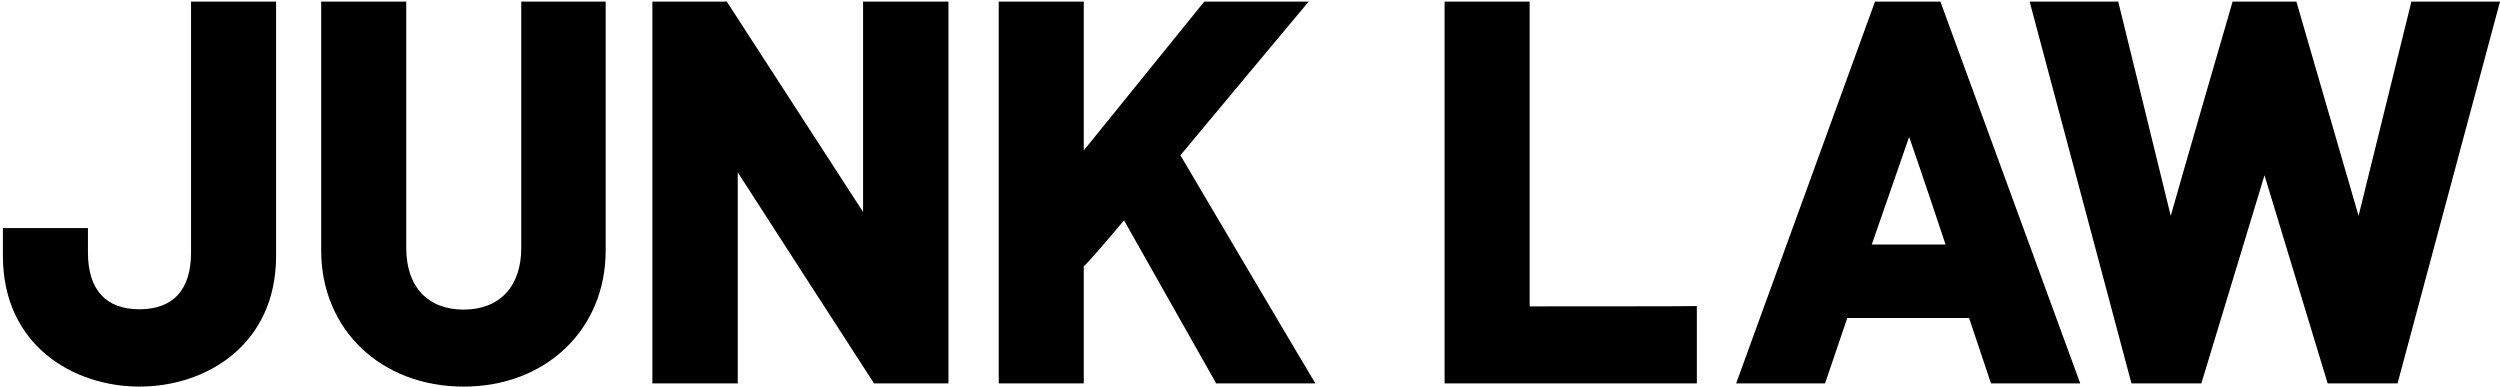
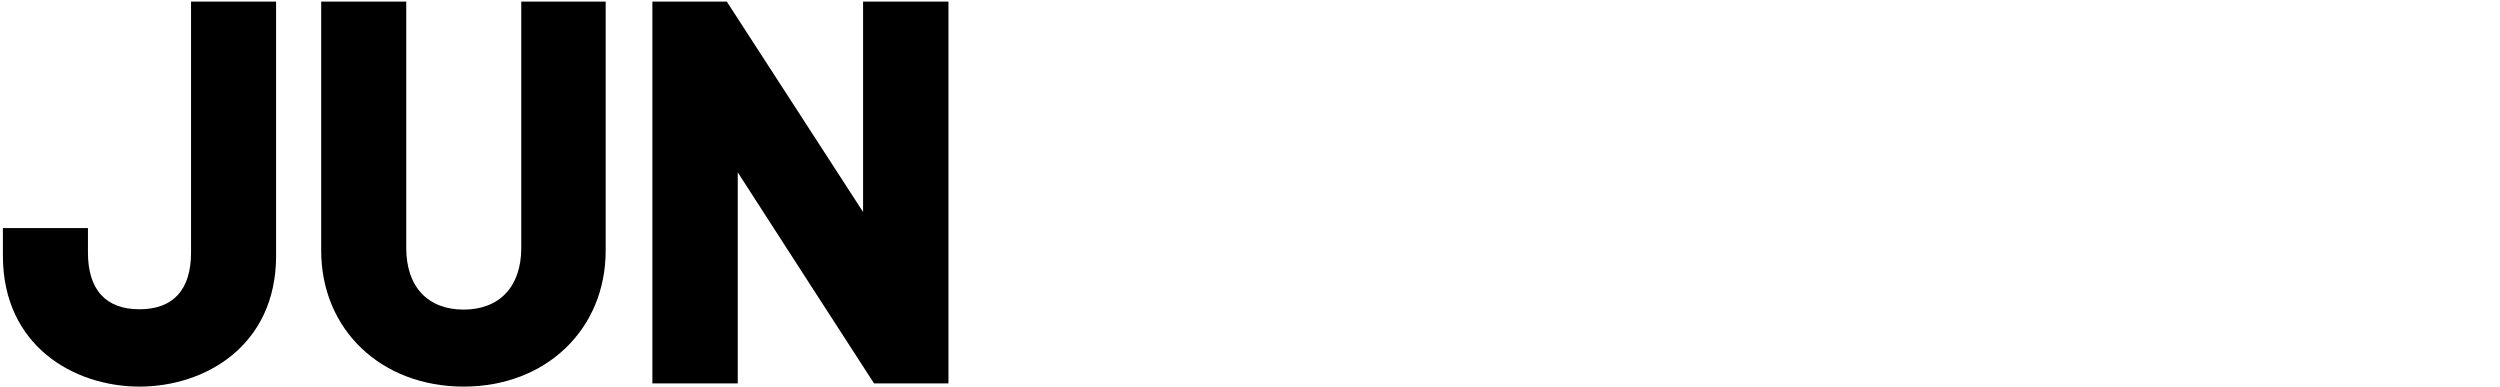
<svg xmlns="http://www.w3.org/2000/svg" enable-background="new 0 0 776 120" height="120" viewBox="0 0 776 120" width="776">
  <path d="m186 .5h-24.2v76.5c0 11.9-6.7 19.1-17.9 19.1-11.1 0-17.8-7.1-17.8-19.1v-76.5h-26.4v77.3c0 24.5 18.6 42.2 44.2 42.2s44.1-17.8 44.1-42.2v-77.3z" />
  <path d="m267.9.5v65.3c-6.2-9.6-42.3-65.3-42.3-65.3h-23.1v118.5h26.5s0-54.4 0-65.5c6.2 9.7 42.3 65.5 42.3 65.5h23.1v-118.5z" />
-   <path d="m366.4 48.2c1.7-2.1 39.8-47.7 39.8-47.7h-32.4s-31.5 38.9-37.4 46.2c0-8.9 0-46.2 0-46.2h-26.4v118.5h26.4s0-36.3 0-36.4c.3.2 8.8-9.8 12.5-14.2 2.6 4.6 28.6 50.6 28.6 50.6h30.8c-.1 0-40.5-68.4-41.9-70.8z" />
-   <path d="m474.8 95.1c0-3.9 0-94.6 0-94.6h-26.4v118.5h78.3v-24c0 .1-48.2.1-51.9.1z" />
-   <path d="m602.3.5h-20.3l-43.1 118.5h27.6s6.1-17.9 6.9-20.3h37.8c.8 2.4 6.8 20.3 6.8 20.3h27.7zm1.6 75.4c-4.1 0-18.8 0-22.9 0 1.4-4 8.9-25.7 11.6-33.4 2.7 7.7 10 29.4 11.3 33.4z" />
-   <path d="m748.5.5s-13.5 54.7-16.4 66.5c-3.4-11.7-19.3-66.5-19.3-66.5h-19.8s-15.9 54.7-19.2 66.5c-2.9-11.8-16.3-66.5-16.3-66.5h-27.5l31.6 118.5h21.7s16.4-54.1 19.6-64.6c3.2 10.5 19.6 64.6 19.6 64.6h21.7l31.8-118.5z" />
  <path d="m59.3.5v77.9c0 11.5-5.5 17.6-16 17.6s-16-6.1-16-17.6v-7.6h-26.4v8.6c0 27.9 22 40.6 42.4 40.6s42.4-12.7 42.4-40.6v-78.9z" />
</svg>